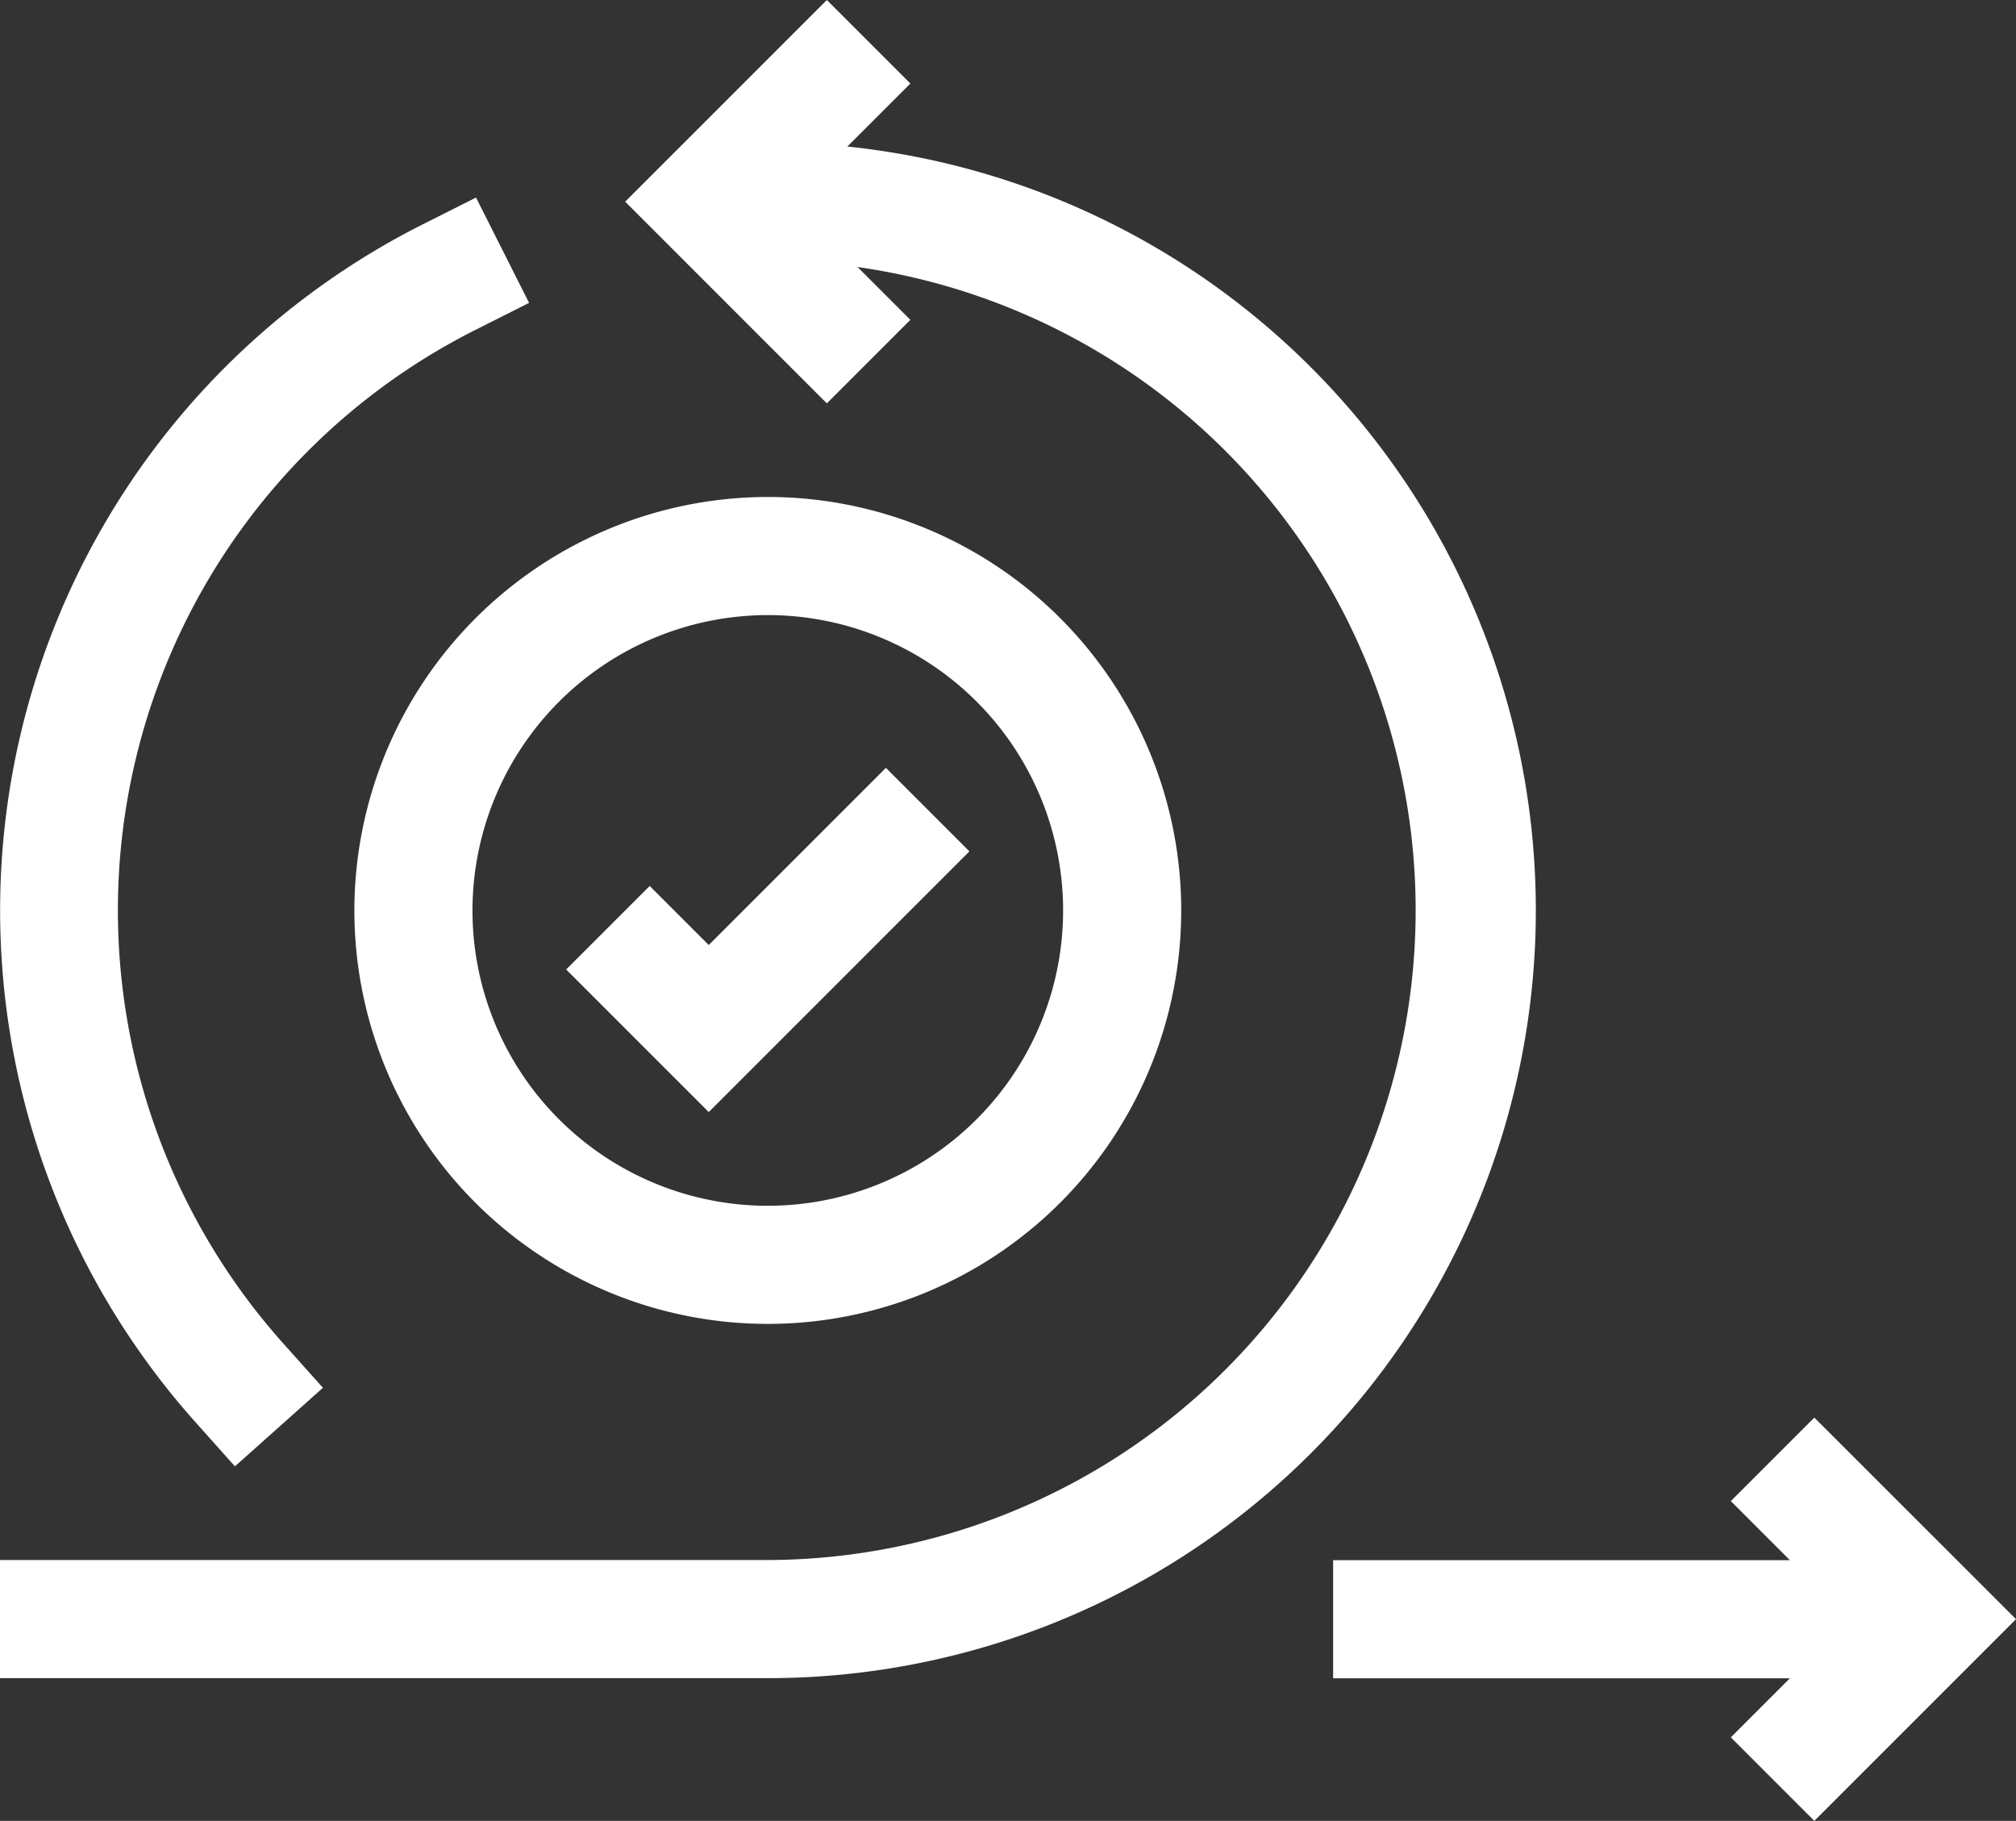
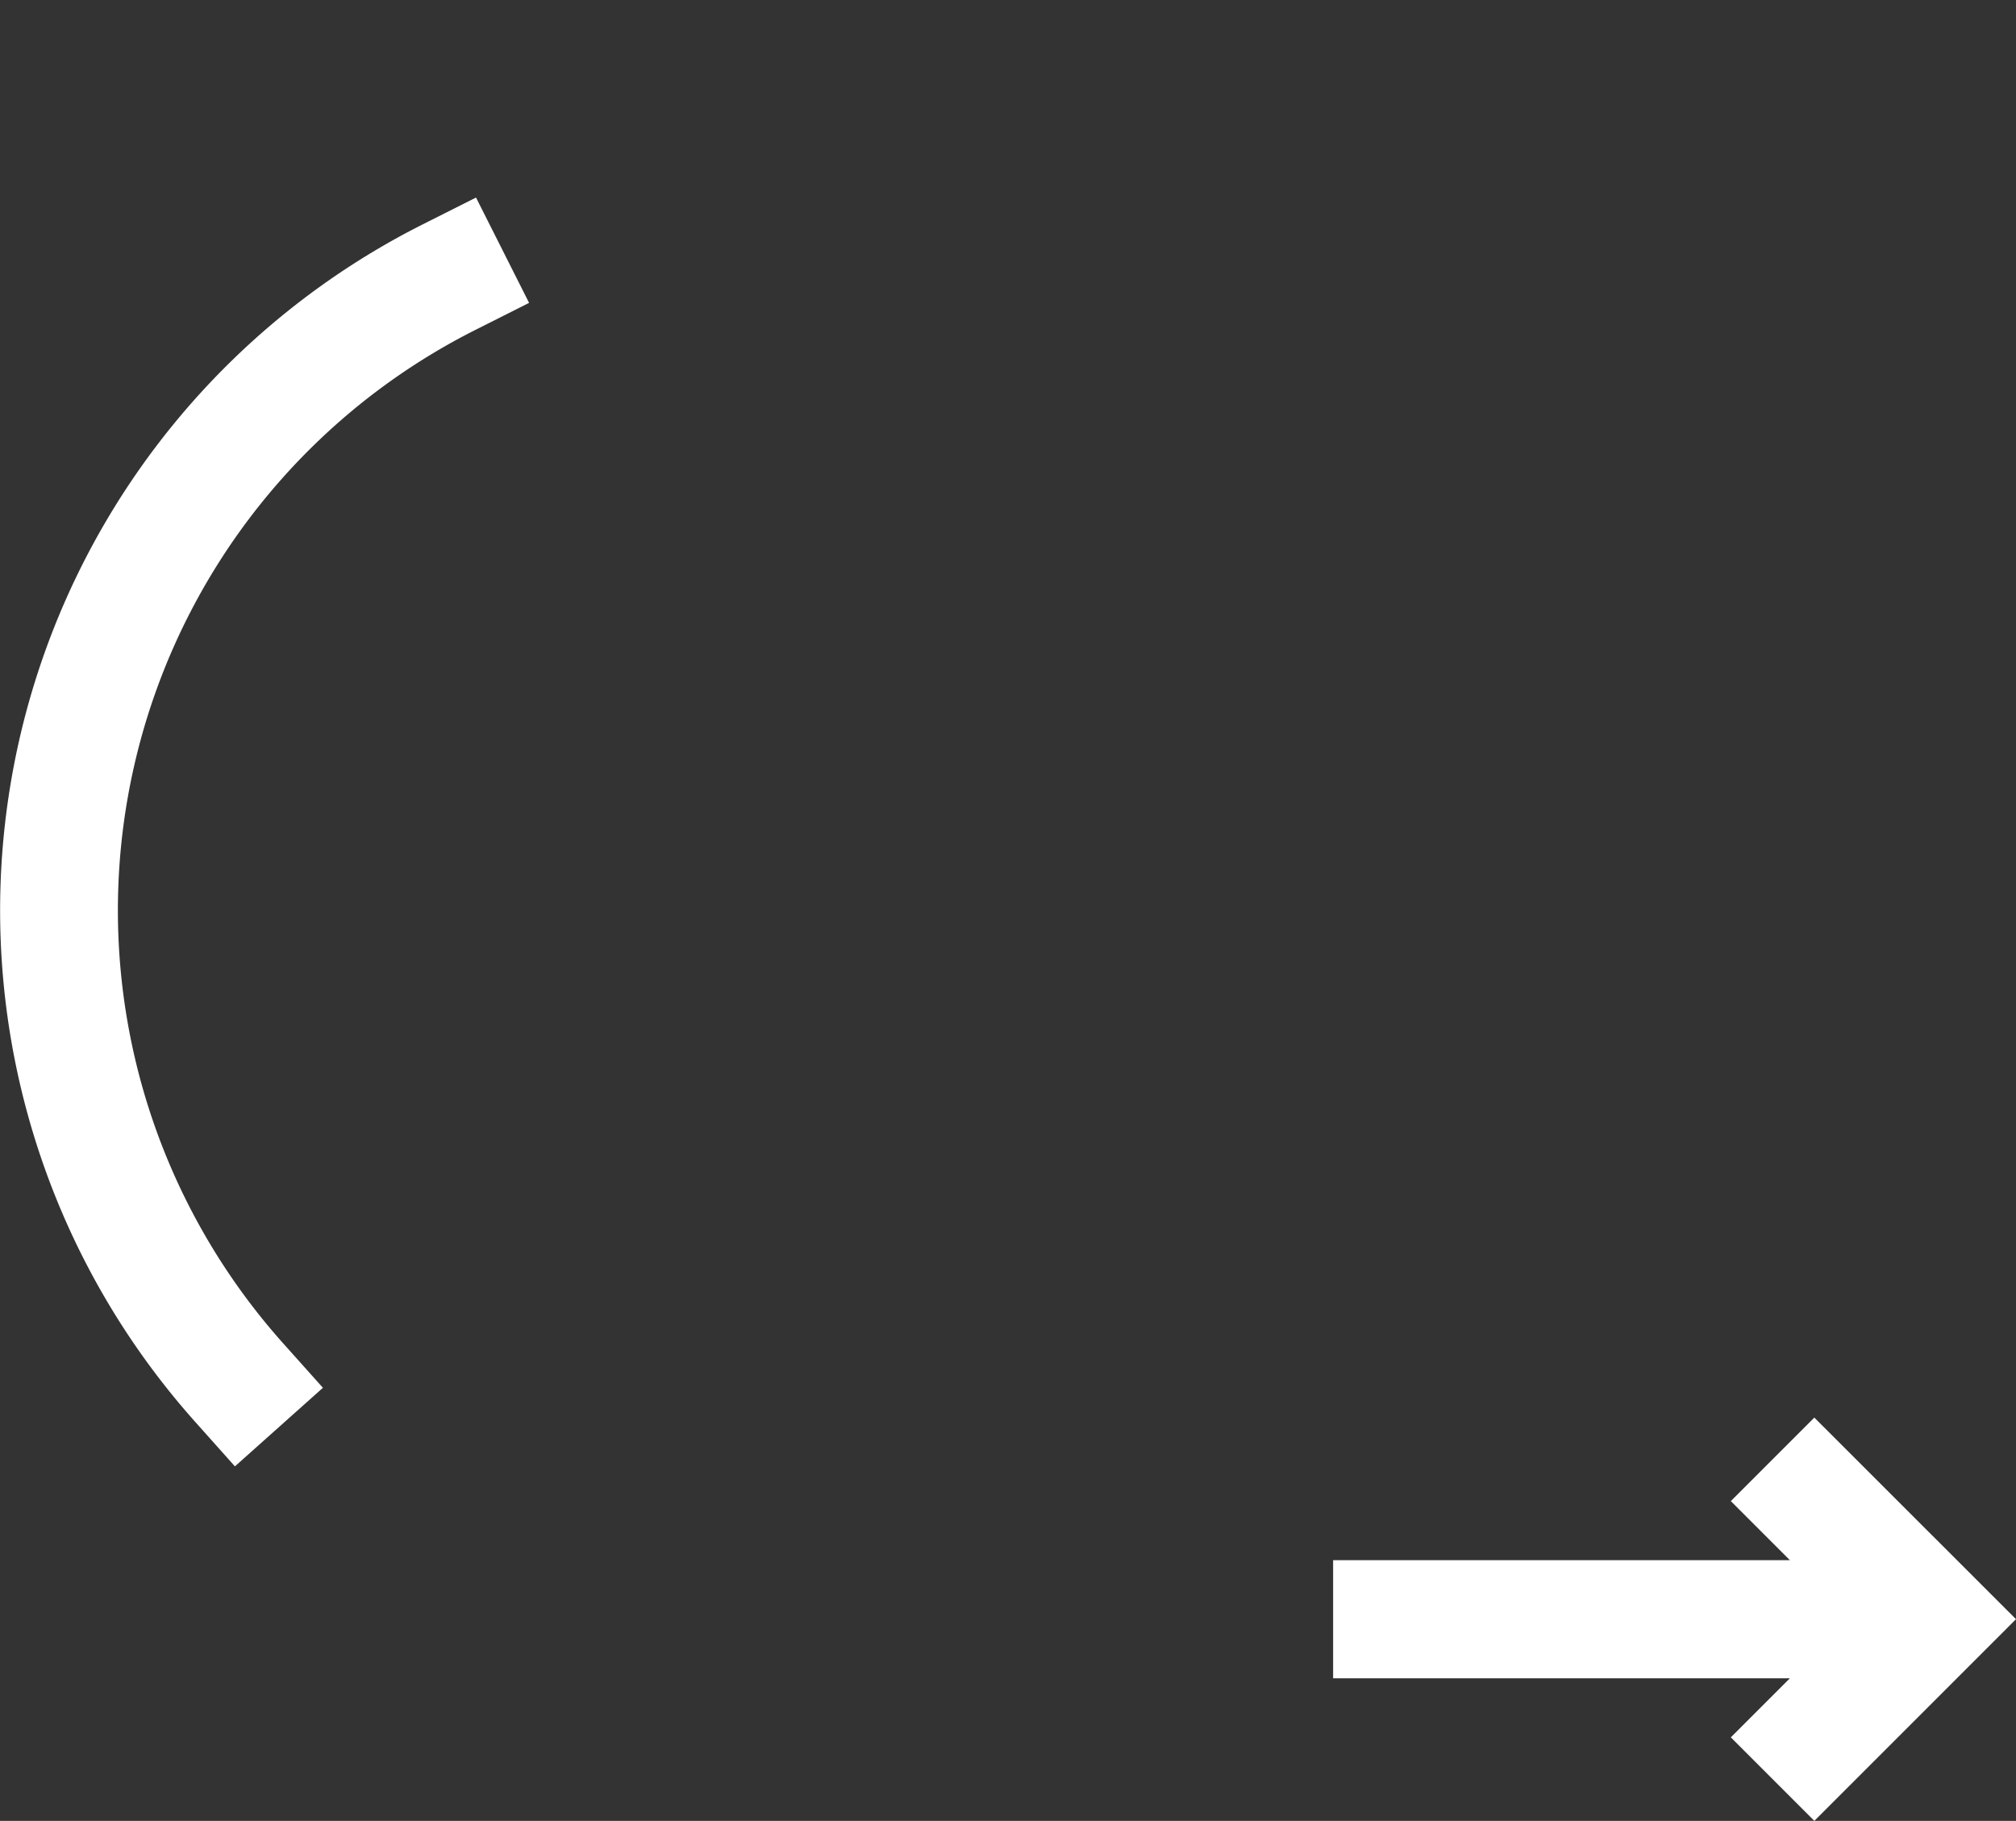
<svg xmlns="http://www.w3.org/2000/svg" width="40.386" height="36.475" viewBox="0 0 40.386 36.475">
  <rect x="0" y="0" width="40.386" height="36.475" fill="#333333" stroke="none" />
  <g id="iteration" transform="translate(0 -24.793)">
-     <path id="Path_3866" data-name="Path 3866" d="M16.972,27.731l1.265-1.265-1.673-1.673-4.04,4.04,4.04,4.04L18.237,31.2l-1.058-1.058a13.015,13.015,0,0,1-1.8,25.9H0v2.366H15.381a15.381,15.381,0,0,0,1.591-30.68Z" transform="translate(0 0)" fill="#fff" />
    <path id="Path_3867" data-name="Path 3867" d="M348.22,384.793l-1.673,1.673,1.183,1.183h-9.15v2.366h9.15l-1.183,1.183,1.673,1.673,4.04-4.04Z" transform="translate(-311.874 -331.604)" fill="#fff" />
    <path id="Path_3868" data-name="Path 3868" d="M4.706,100.374,6.469,98.8l-.789-.882A13.018,13.018,0,0,1,9.542,77.6l1.057-.532L9.536,74.958l-1.057.532a15.385,15.385,0,0,0-4.562,24Z" transform="translate(0 -46.208)" fill="#fff" />
-     <path id="Path_3869" data-name="Path 3869" d="M90,159.288a8.282,8.282,0,1,0,8.282-8.282A8.291,8.291,0,0,0,90,159.288Zm8.282-5.916a5.916,5.916,0,1,1-5.916,5.916A5.922,5.922,0,0,1,98.282,153.372Z" transform="translate(-82.901 -116.258)" fill="#fff" />
-     <path id="Path_3870" data-name="Path 3870" d="M151.866,221.466l-1.673-1.673-3.549,3.549-1.183-1.183-1.673,1.673,2.856,2.856Z" transform="translate(-132.446 -179.619)" fill="#fff" />
  </g>
</svg>